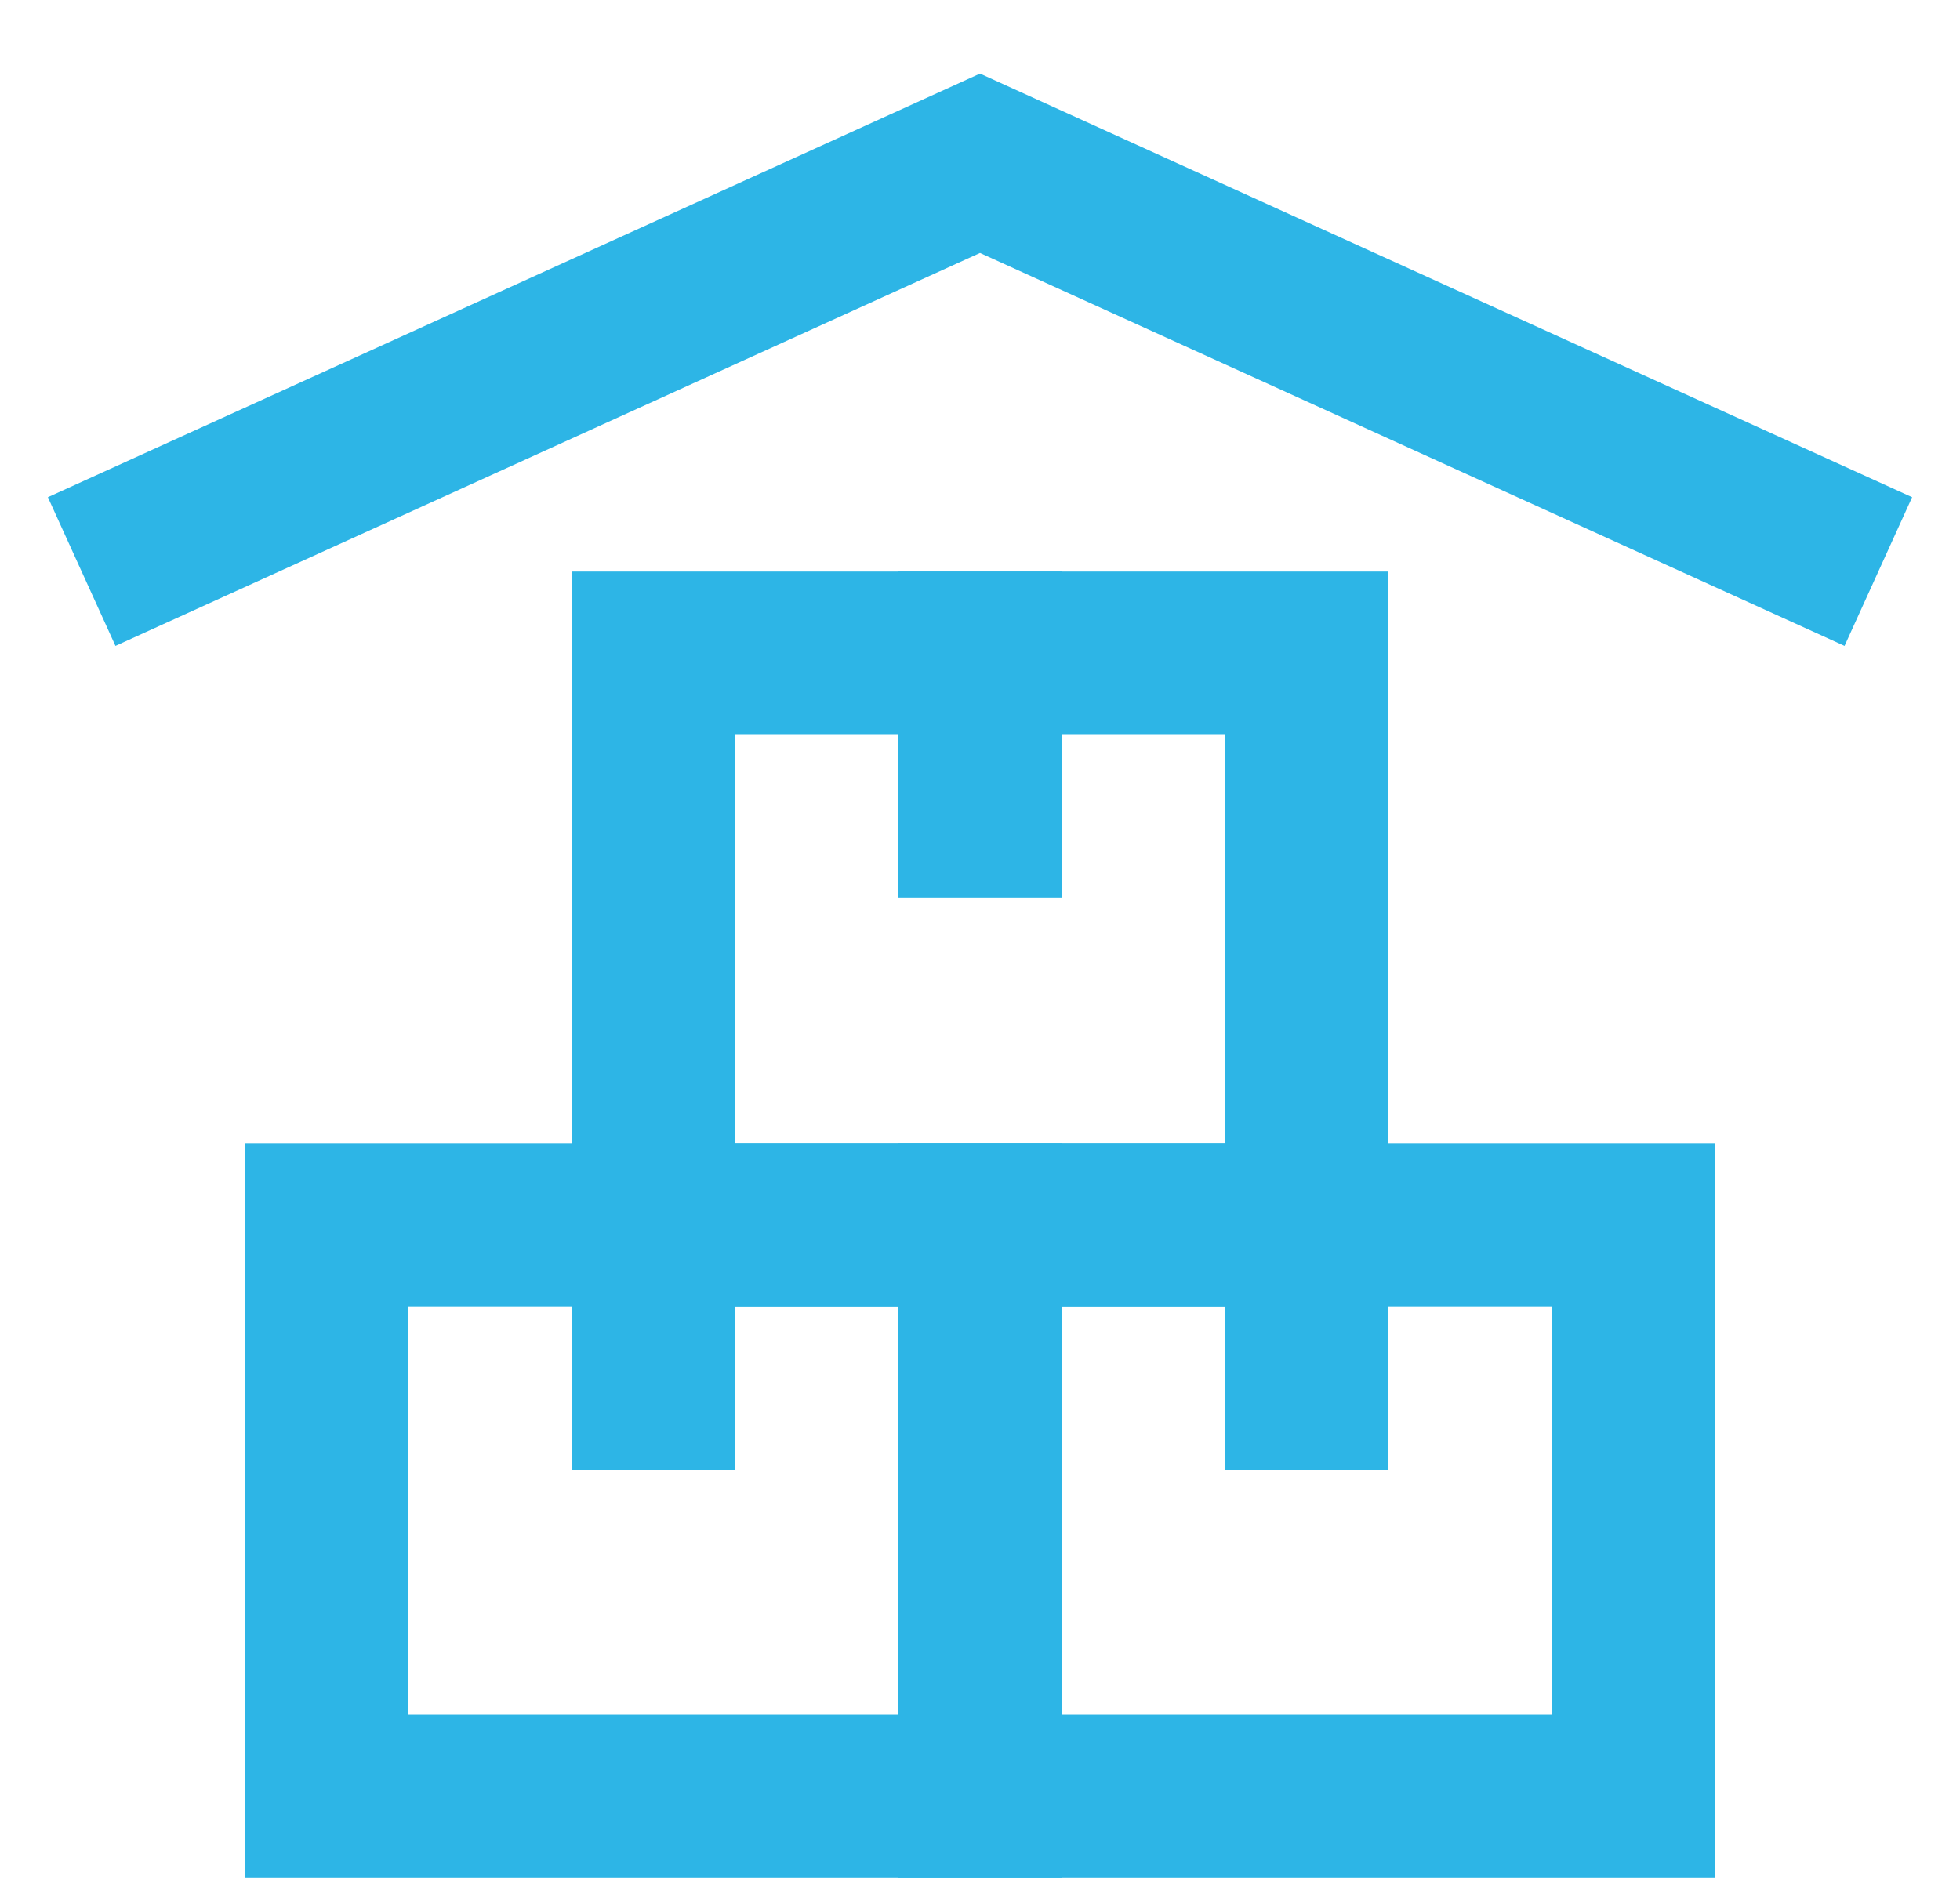
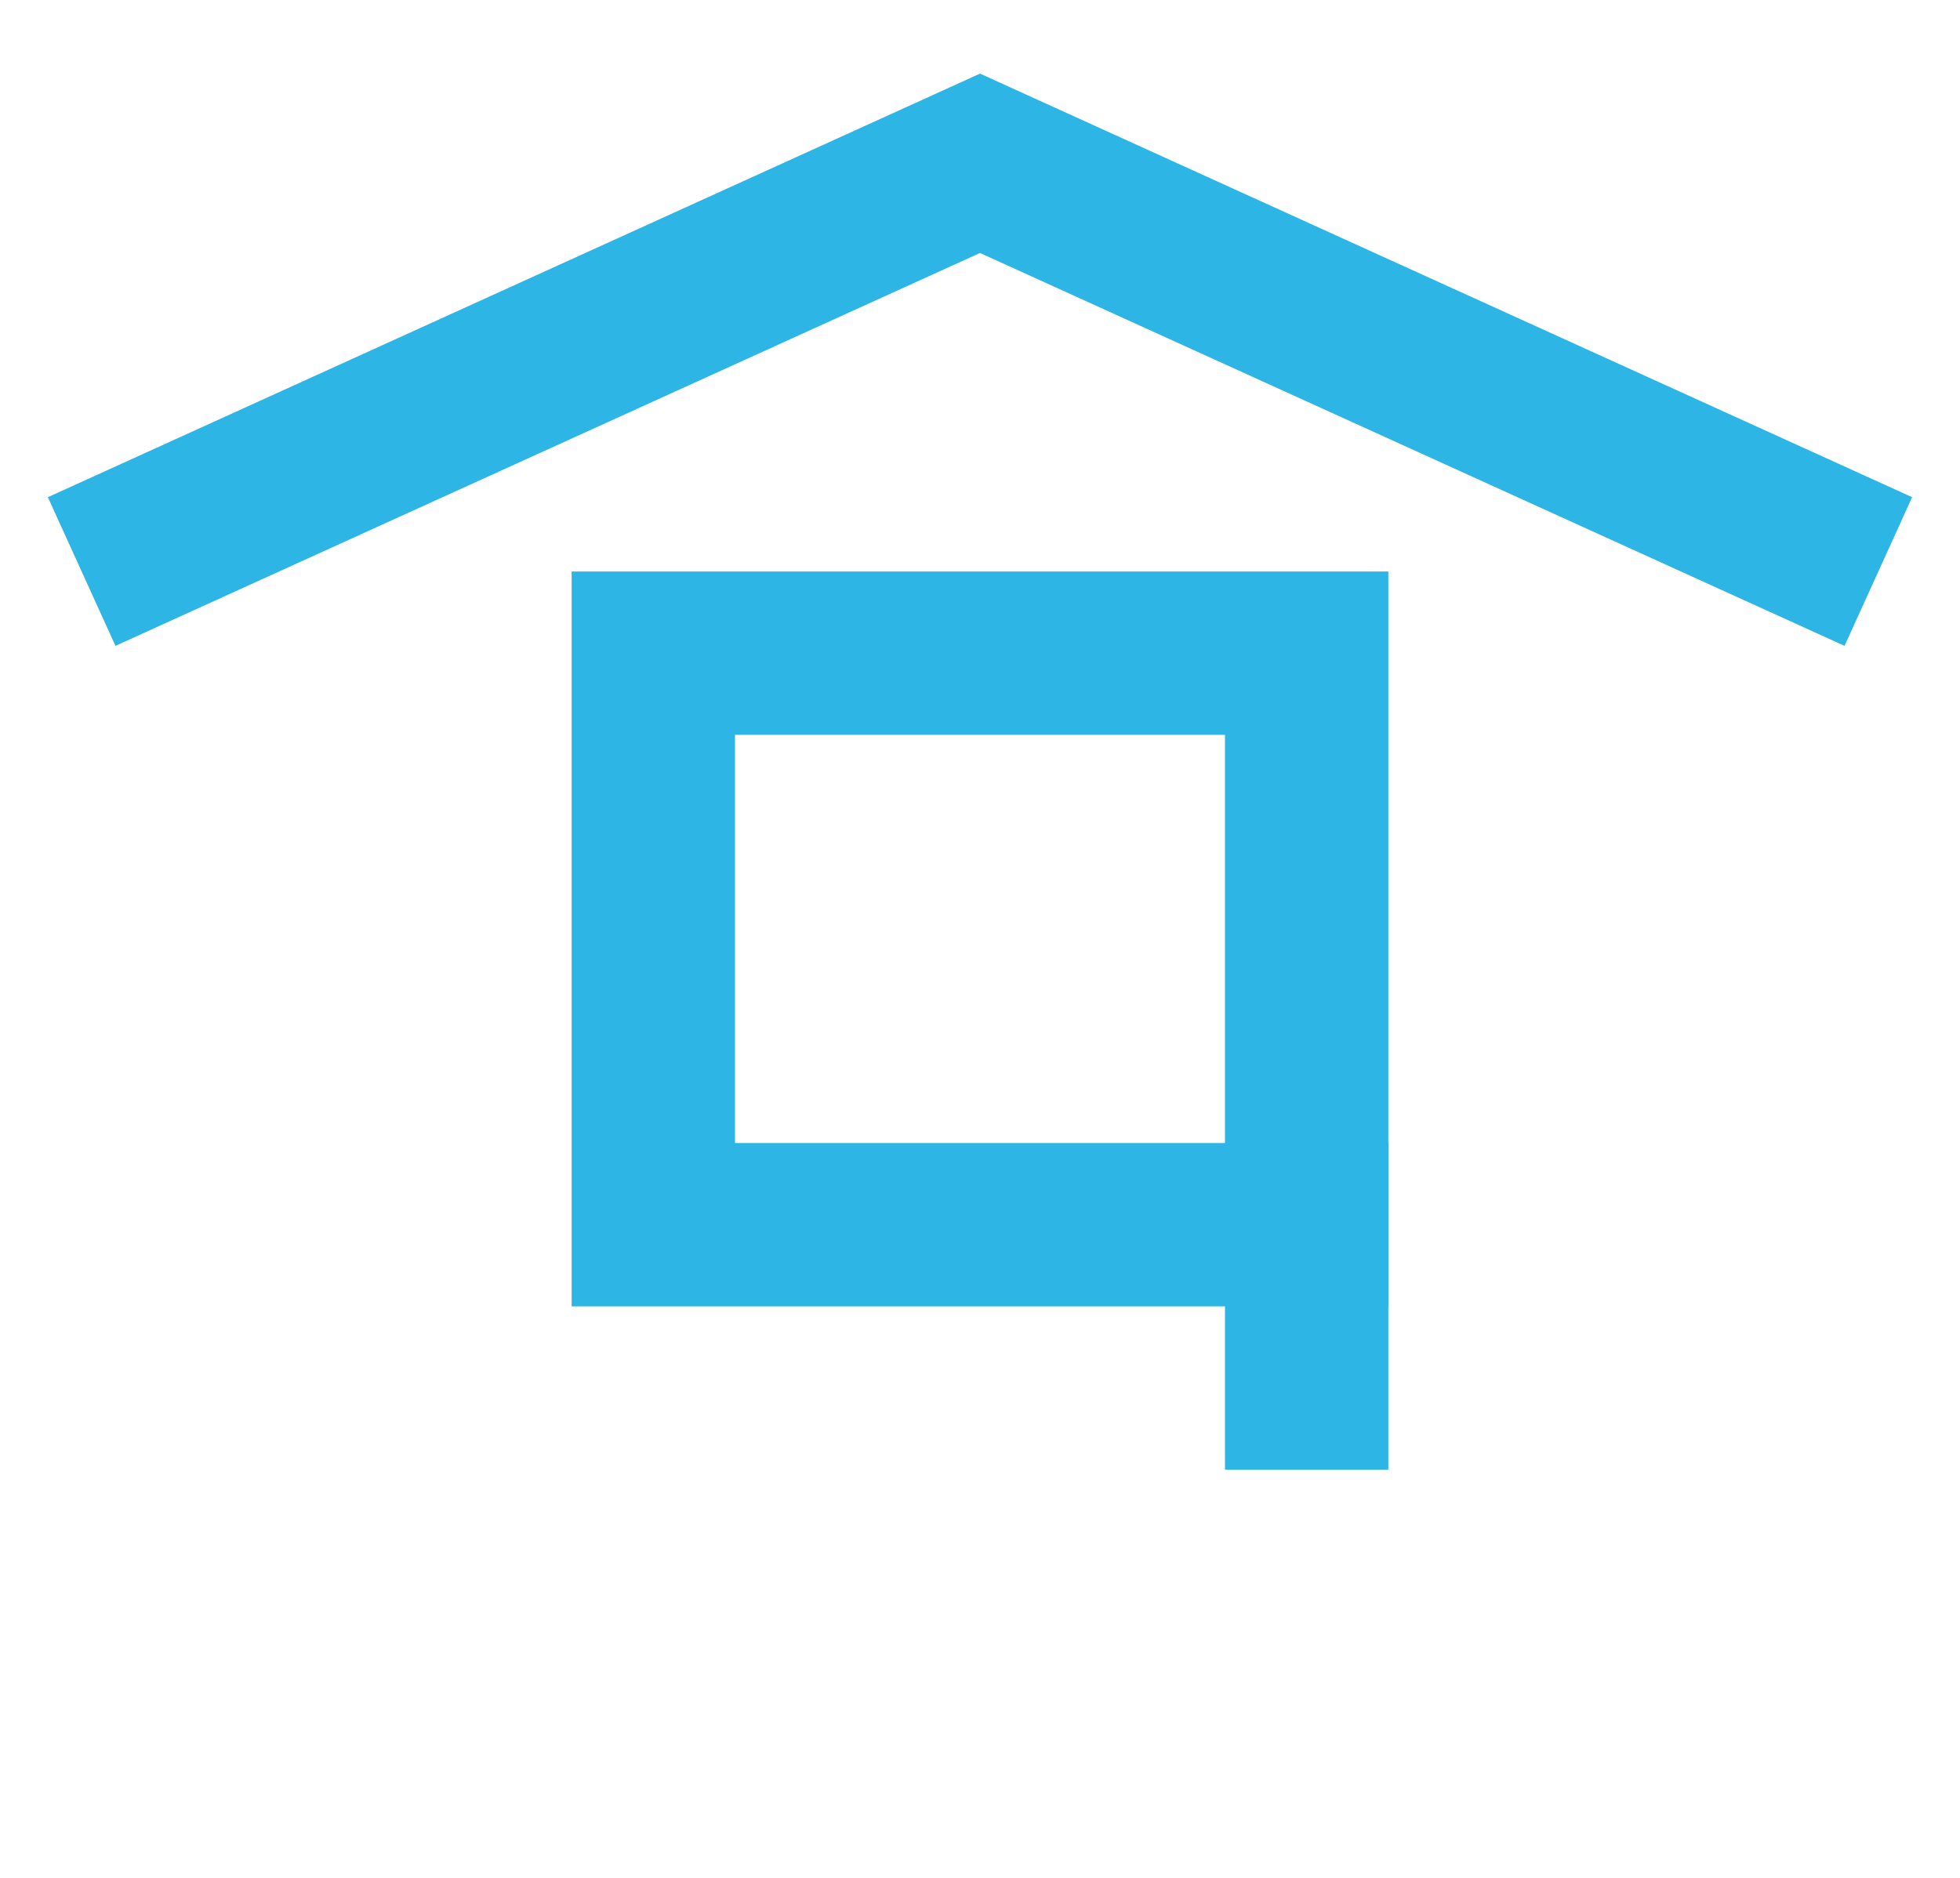
<svg xmlns="http://www.w3.org/2000/svg" height="23" viewBox="0 0 24 23" width="24">
  <g fill="none" fill-rule="evenodd" stroke="#2db5e6" stroke-width="2" transform="translate(1 2)">
    <g stroke-linecap="square">
-       <path d="m3 13h8v7h-8z" />
-       <path d="m11 13h8v7h-8z" />
      <path d="m7 6h8v7h-8z" />
    </g>
    <path d="m0 5 11-5 11 5" />
-     <path d="m11 6v2" stroke-linecap="square" />
    <path d="m15 13v2" stroke-linecap="square" />
-     <path d="m7 13v2" stroke-linecap="square" />
  </g>
</svg>